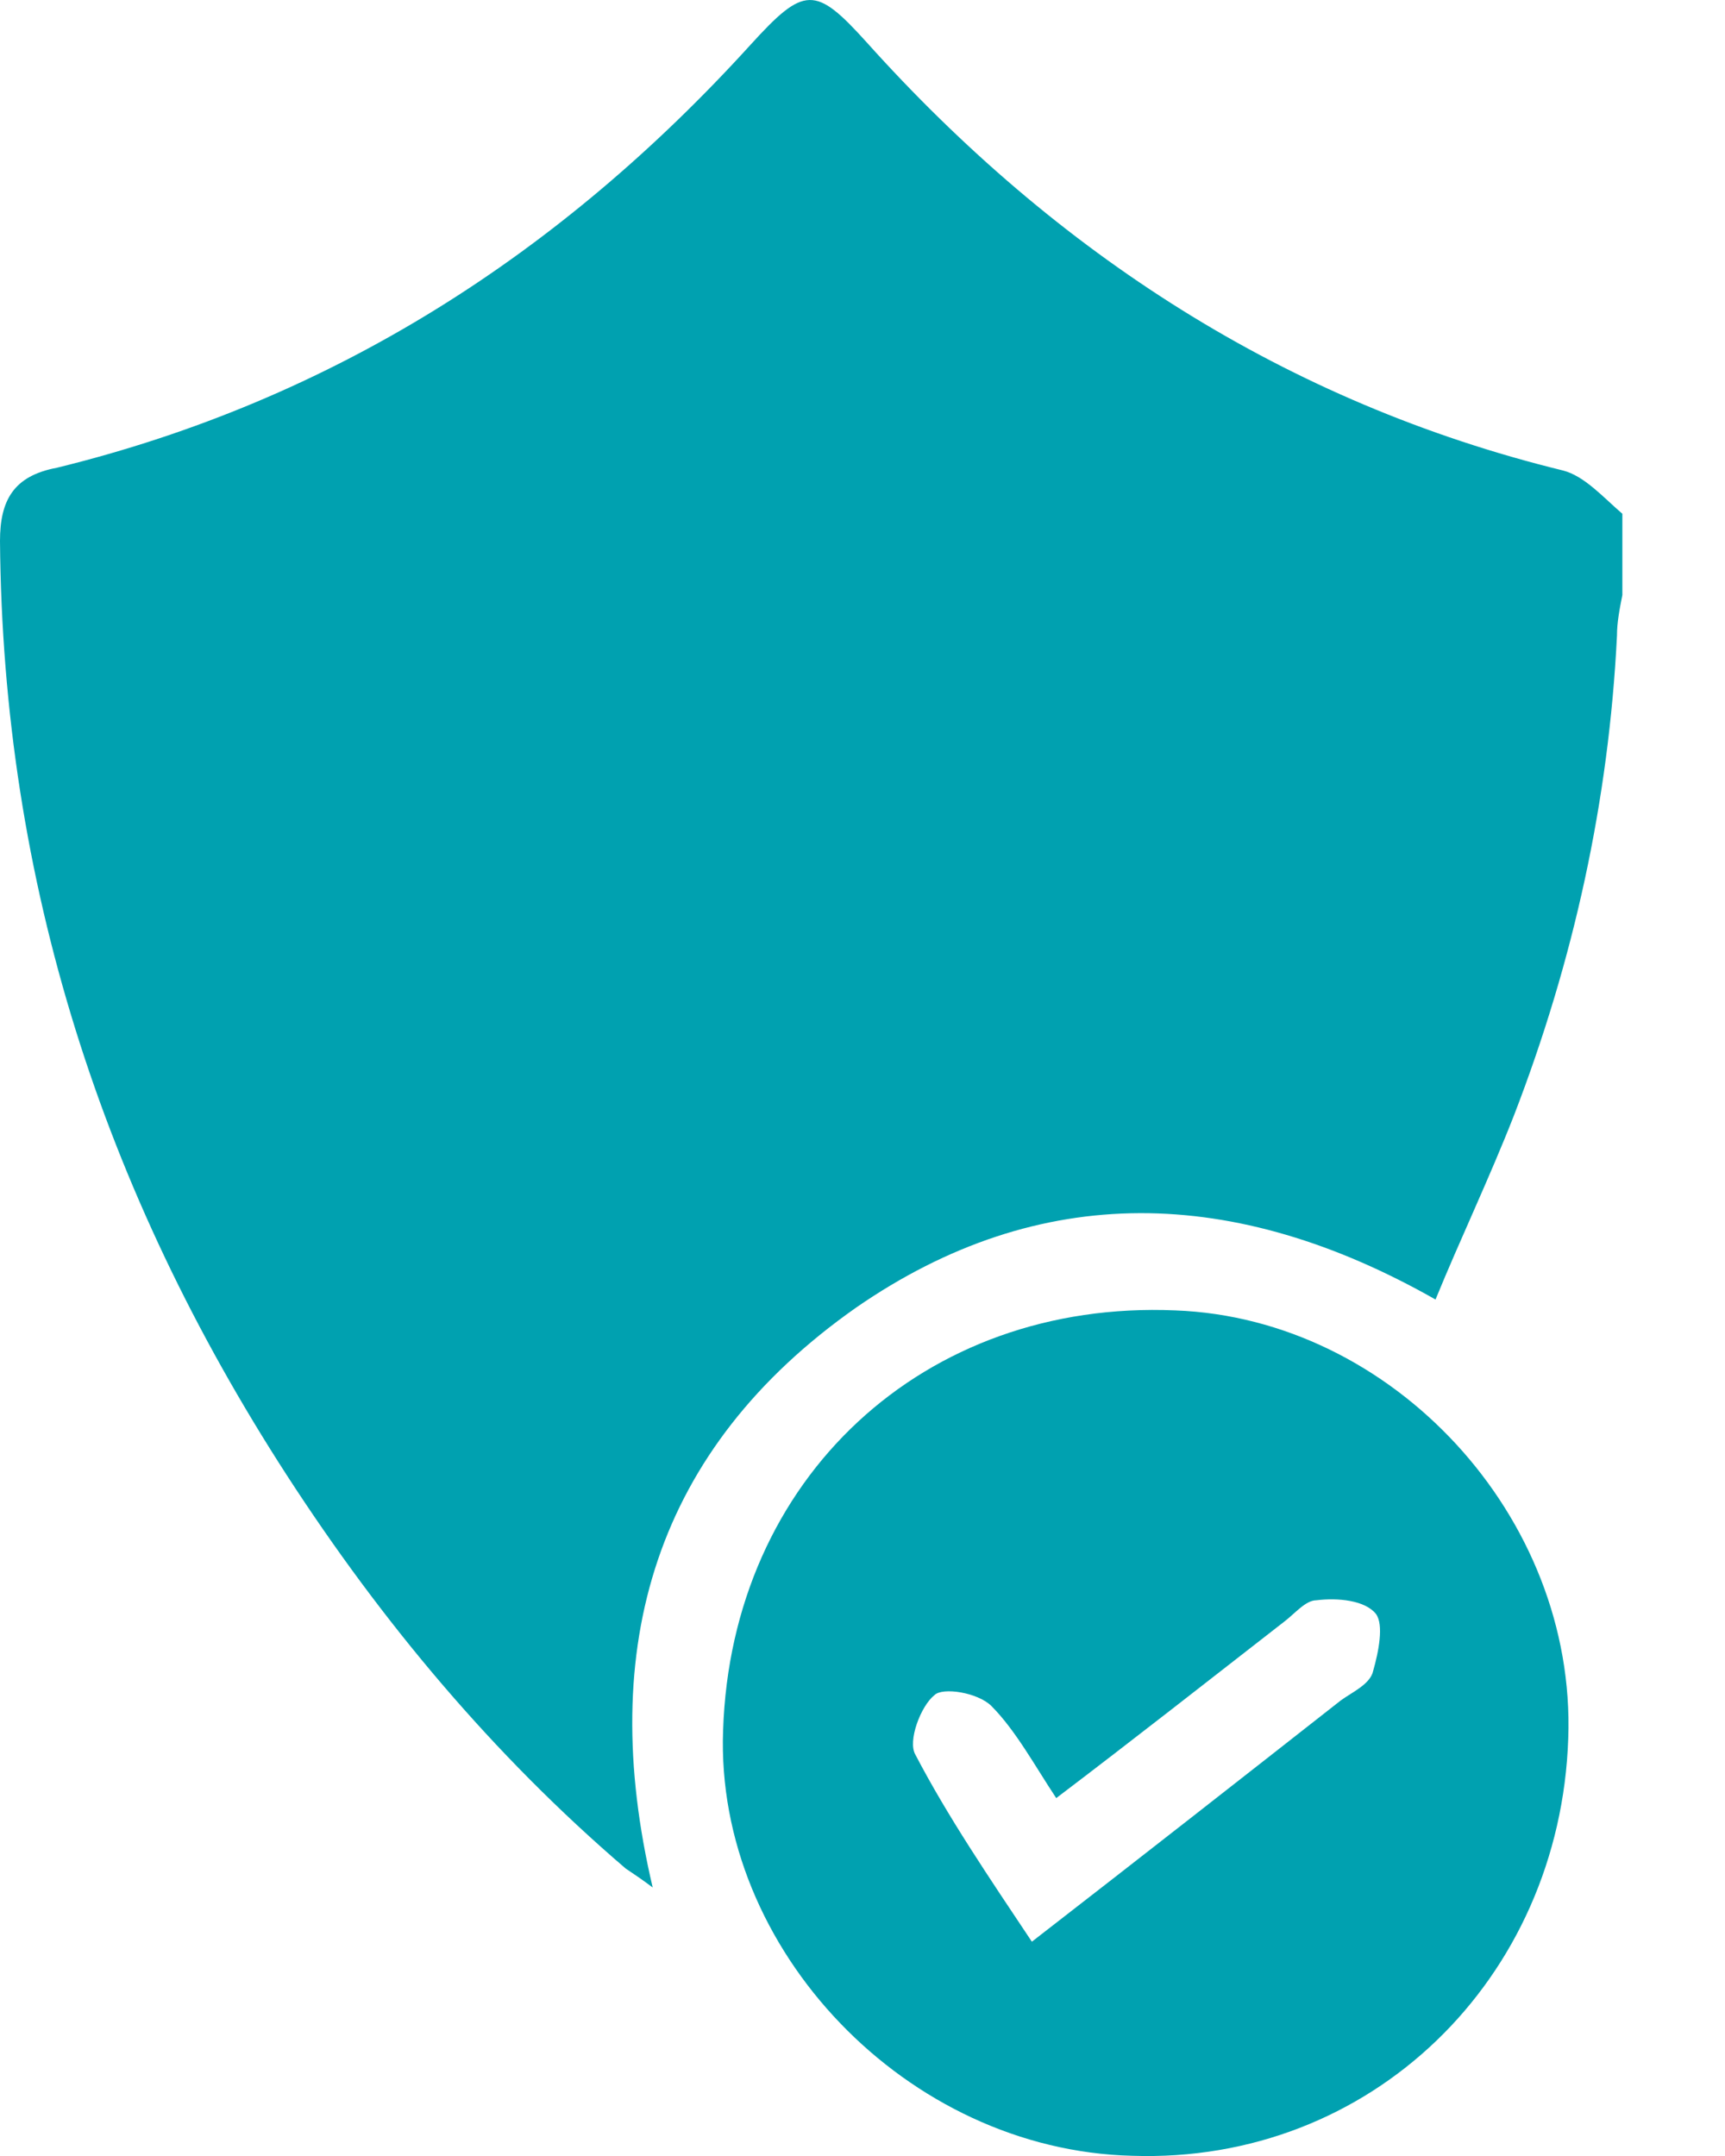
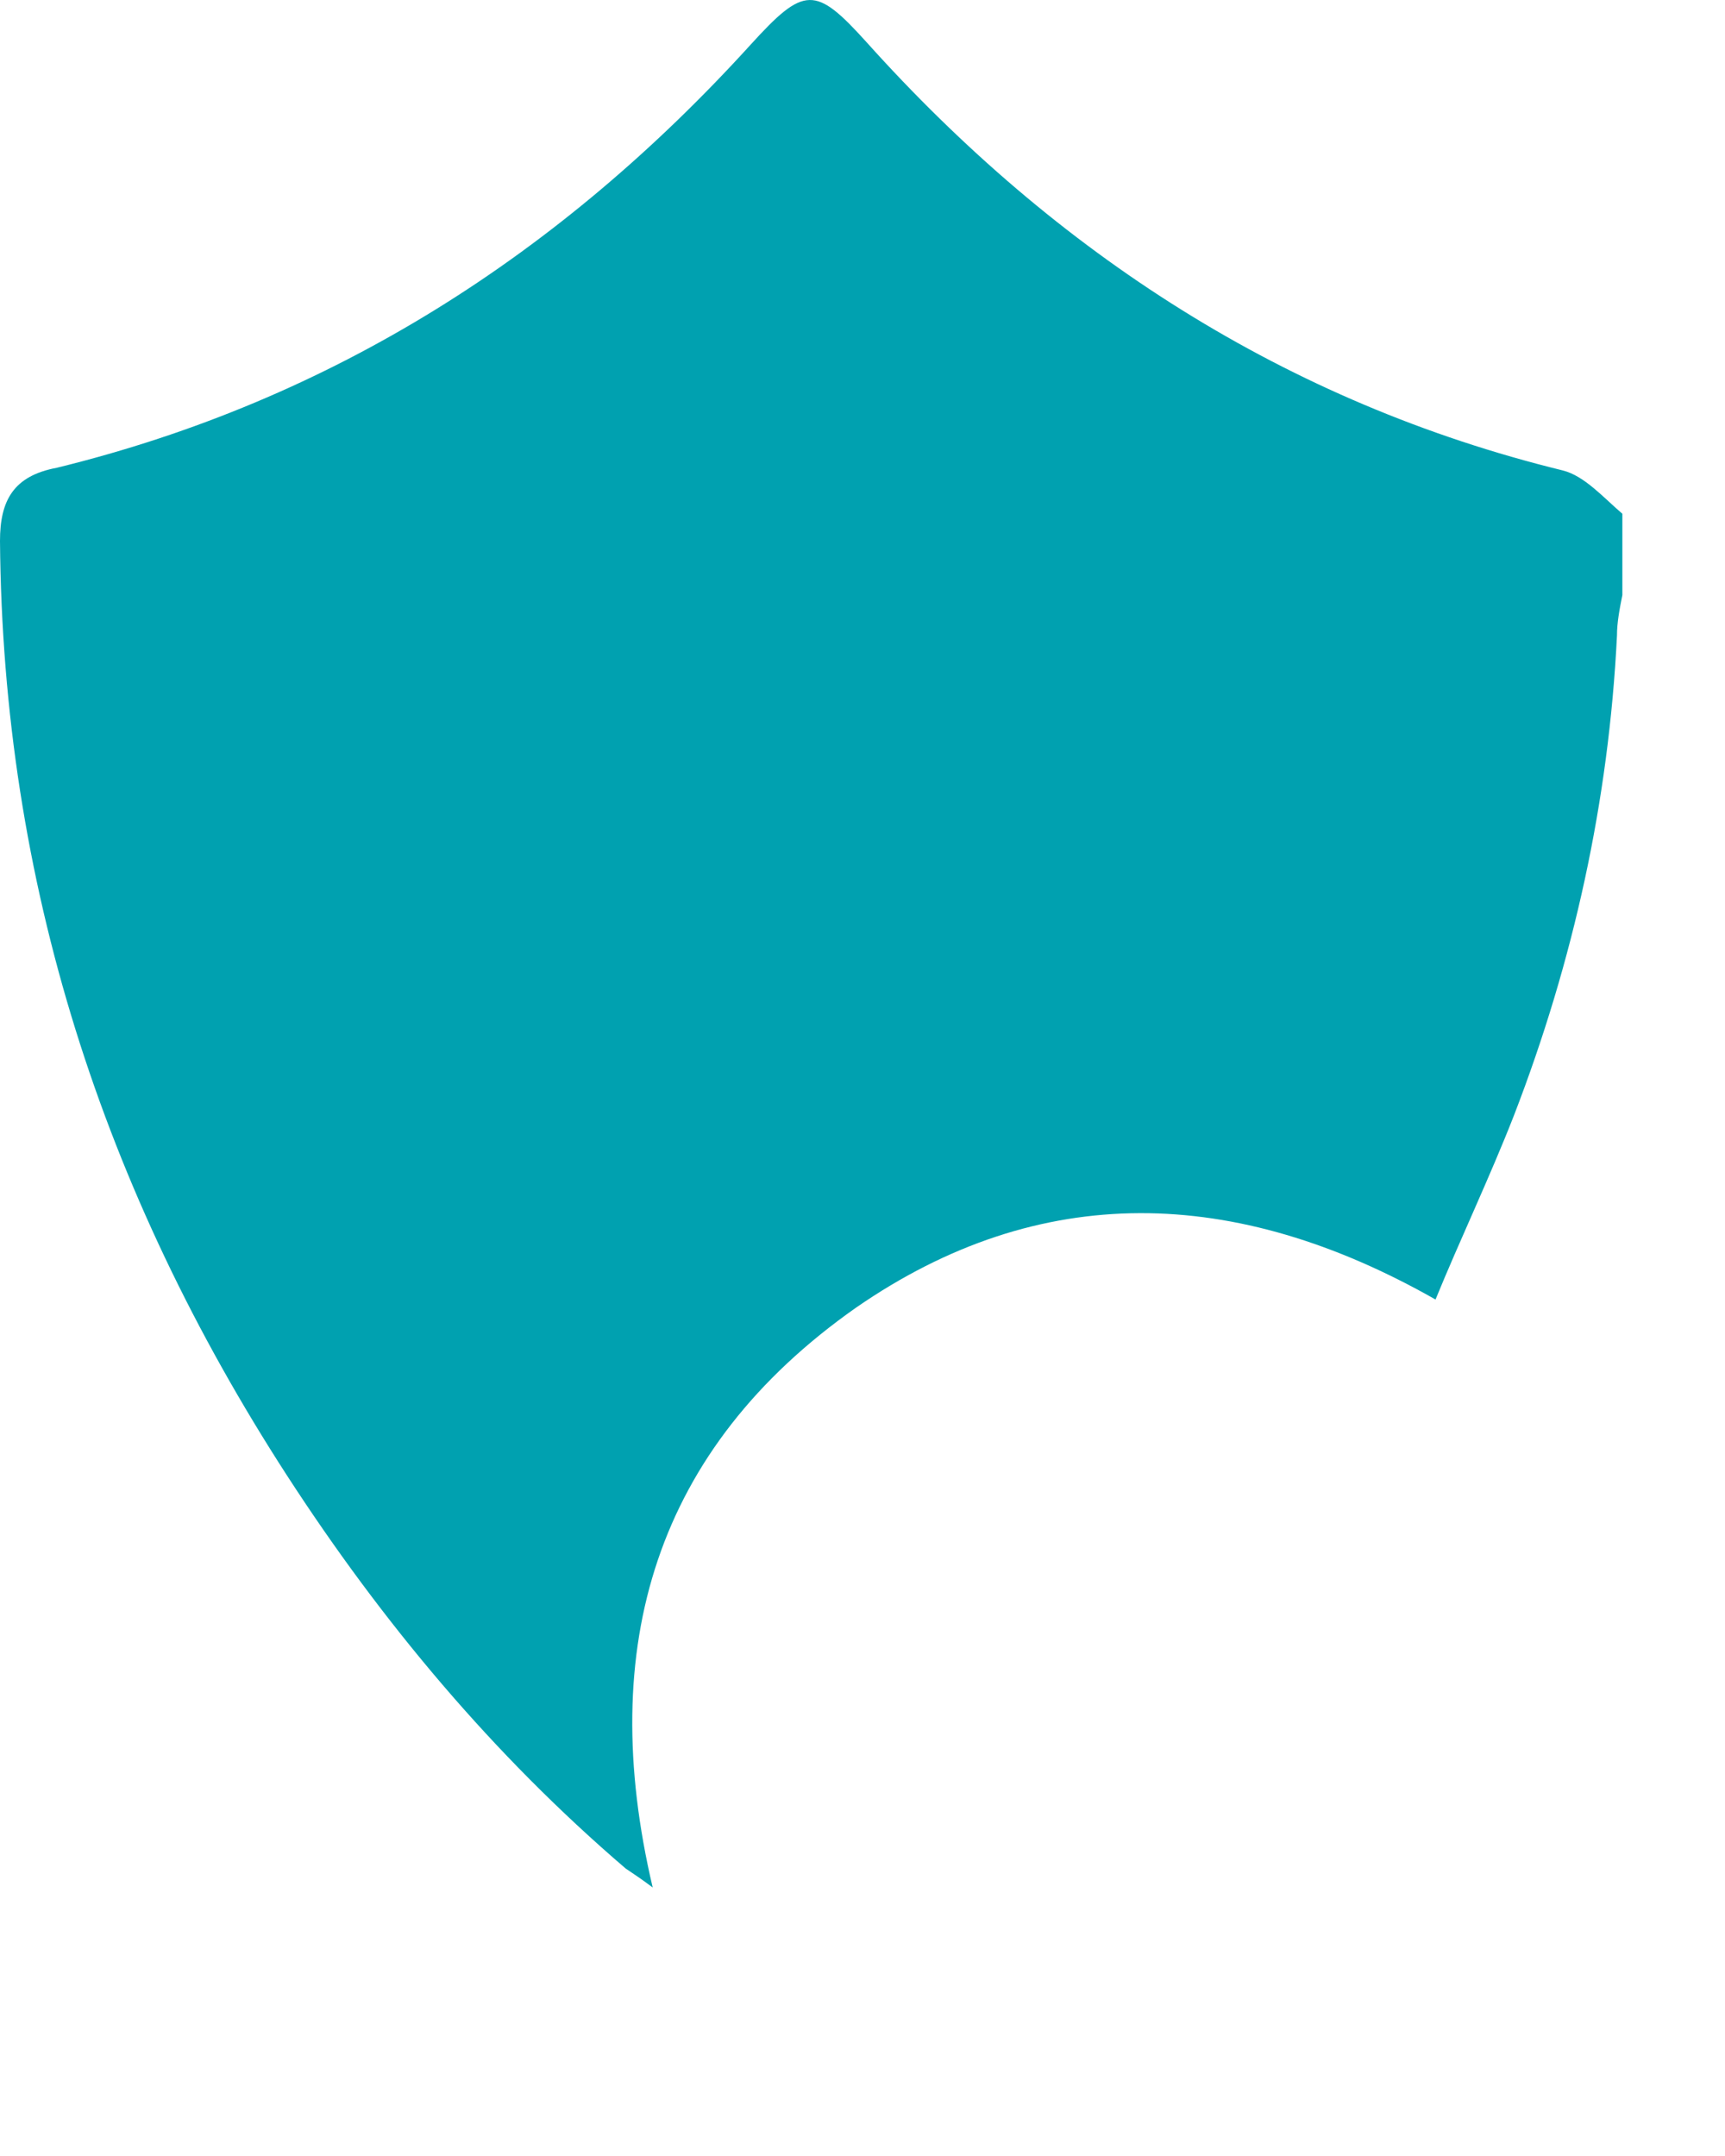
<svg xmlns="http://www.w3.org/2000/svg" width="16" height="20" viewBox="0 0 16 20" fill="none">
  <path d="M15.048 4.766C15.048 5.018 15.048 5.269 15.048 5.52C15.023 5.646 14.998 5.772 14.998 5.897C14.922 7.43 14.596 8.913 14.043 10.346C13.817 10.924 13.541 11.502 13.315 12.055C11.456 10.999 9.647 10.949 7.939 12.131C6.08 13.438 5.527 15.272 6.054 17.509C5.954 17.434 5.879 17.384 5.803 17.333C4.572 16.278 3.542 15.046 2.663 13.689C0.955 11.05 0.025 8.184 0 5.018C0 4.641 0.126 4.414 0.528 4.339C3.09 3.711 5.2 2.353 6.959 0.418C7.461 -0.135 7.562 -0.135 8.039 0.393C9.798 2.353 11.933 3.736 14.495 4.364C14.696 4.414 14.872 4.615 15.048 4.766Z" fill="#00A1B0" />
-   <path d="M14.546 16.127C14.47 18.364 12.712 20.073 10.501 19.998C8.416 19.947 6.632 18.087 6.707 16.052C6.783 13.714 8.567 12.055 10.903 12.156C12.913 12.231 14.621 14.066 14.546 16.127ZM9.571 18.012C10.576 17.233 11.506 16.504 12.435 15.775C12.536 15.7 12.712 15.624 12.737 15.498C12.787 15.323 12.837 15.071 12.762 14.971C12.661 14.845 12.41 14.82 12.209 14.845C12.109 14.845 12.008 14.971 11.908 15.046C11.229 15.574 10.526 16.127 9.797 16.68C9.597 16.378 9.421 16.052 9.195 15.825C9.069 15.7 8.742 15.649 8.667 15.725C8.541 15.825 8.416 16.152 8.491 16.278C8.793 16.856 9.169 17.409 9.571 18.012Z" fill="#00A1B0" />
</svg>